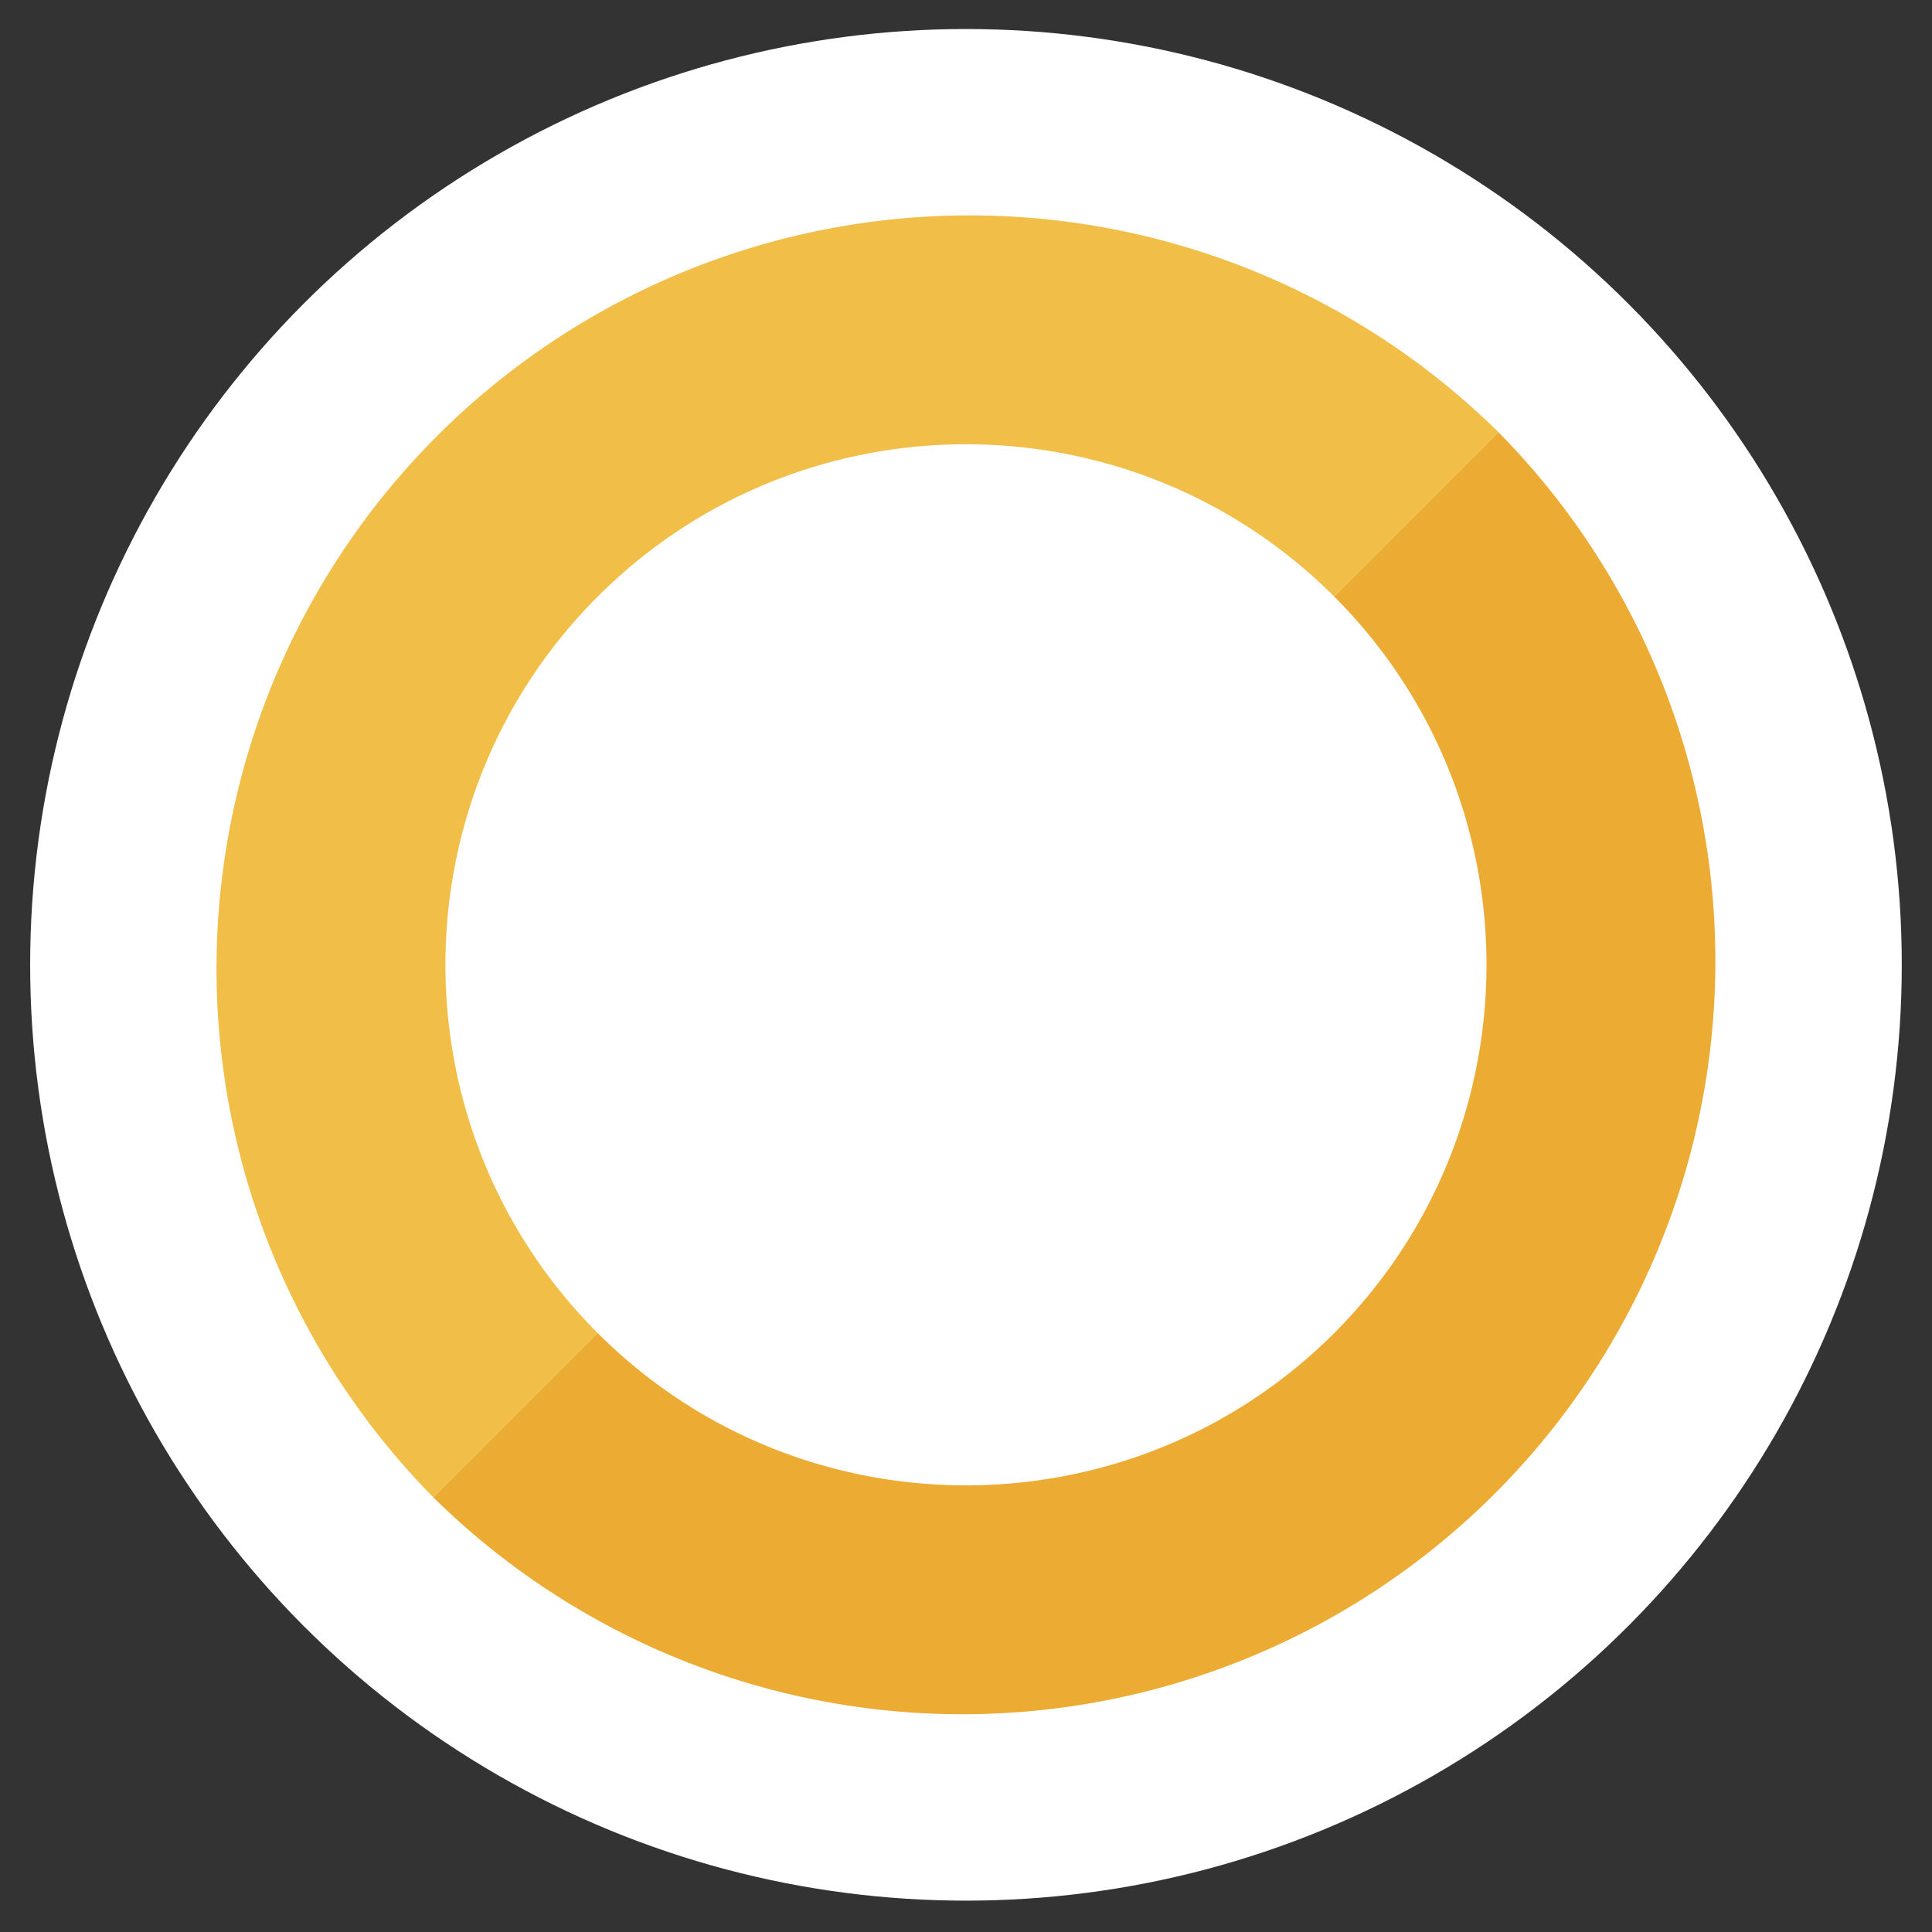
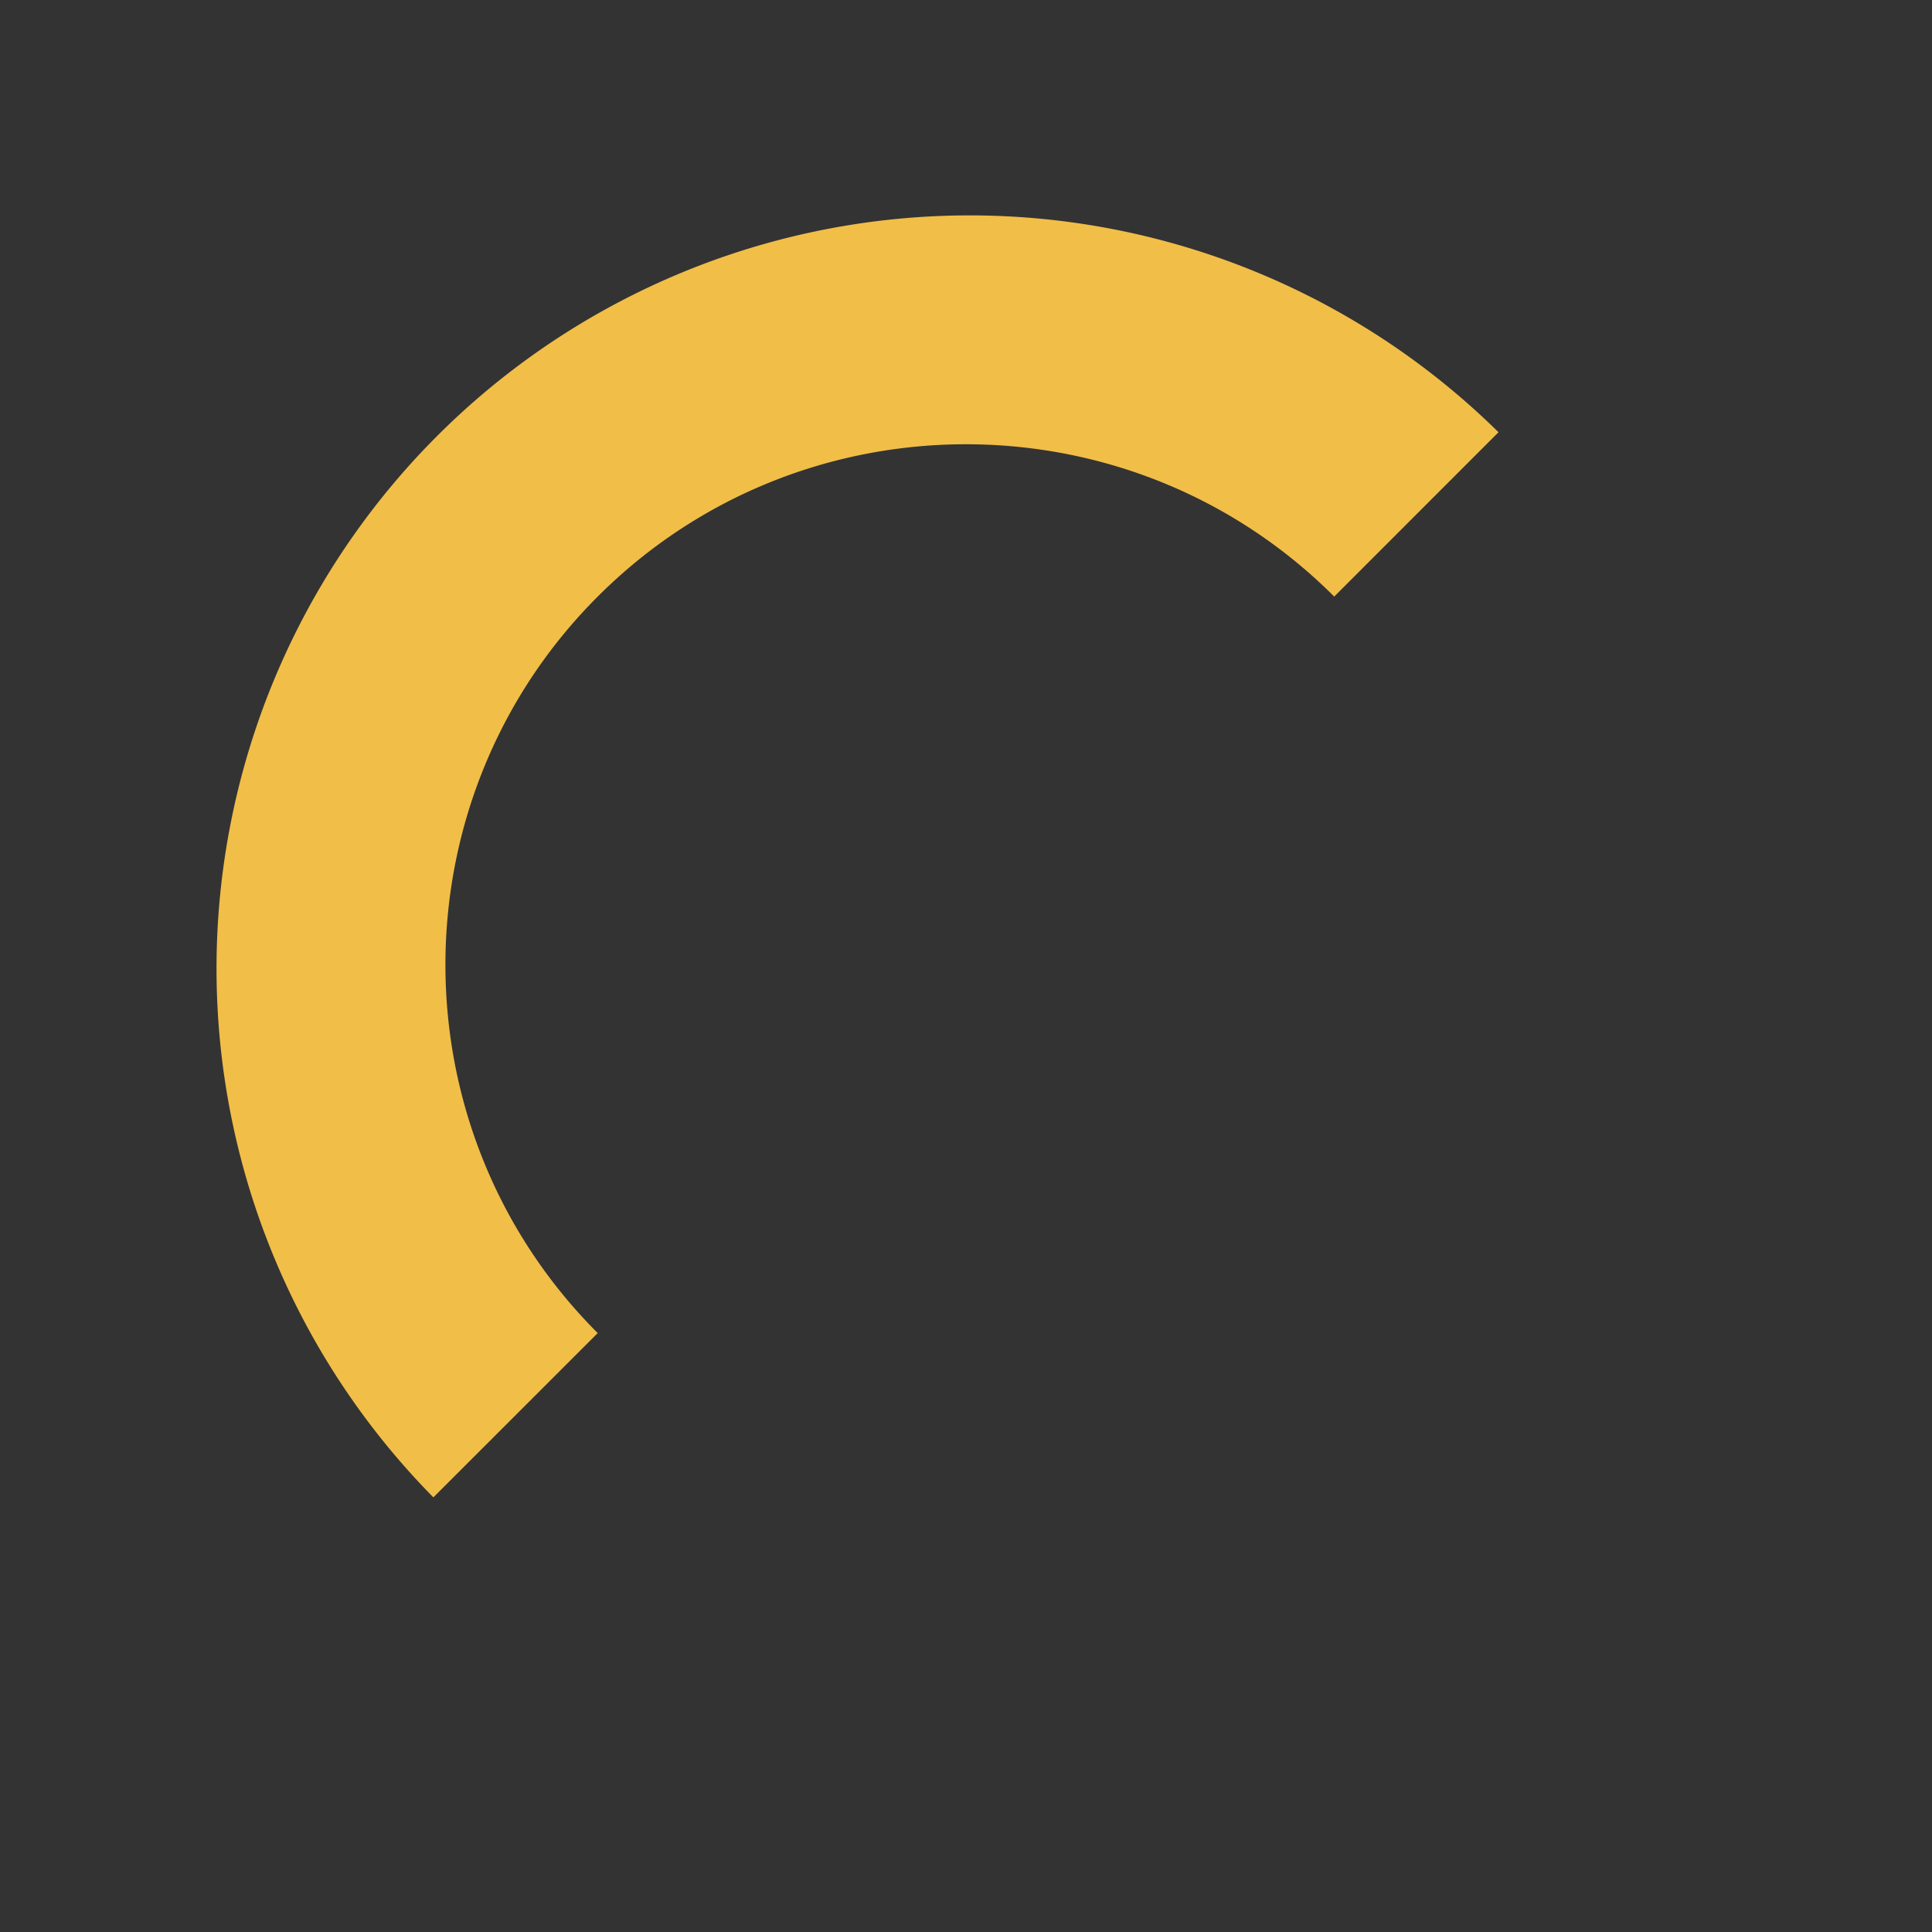
<svg xmlns="http://www.w3.org/2000/svg" version="1.1" width="512" height="512">
  <rect width="100%" height="100%" fill="#333333" stroke="none" />
  <svg width="512" height="512" viewBox="0 0 512 512">
    <defs>
      <style>.a{fill:#fff;}.b{fill:#f1be48;}.c{fill:#ecab33;}.d{fill:none;}</style>
    </defs>
-     <circle class="a" cx="255.99" cy="255.69" r="248" />
    <path class="b" d="M158.4,158.1c53.81-53.82,141.37-53.82,195.18,0l43.54-43.55A199.6,199.6,0,0,0,114.85,396.82l43.55-43.54C104.59,299.46,104.59,211.91,158.4,158.1Z" />
-     <path class="c" d="M353.58,353.28c53.81-53.82,53.81-141.37,0-195.18l43.54-43.55A199.6,199.6,0,0,1,114.85,396.82l43.55-43.54C212.21,407.09,299.77,407.09,353.58,353.28Z" />
-     <rect class="d" width="512" height="512" />
  </svg>
  <style>@media (prefers-color-scheme: light) { :root { filter: none; } }
@media (prefers-color-scheme: dark) { :root { filter: none; } }
</style>
</svg>